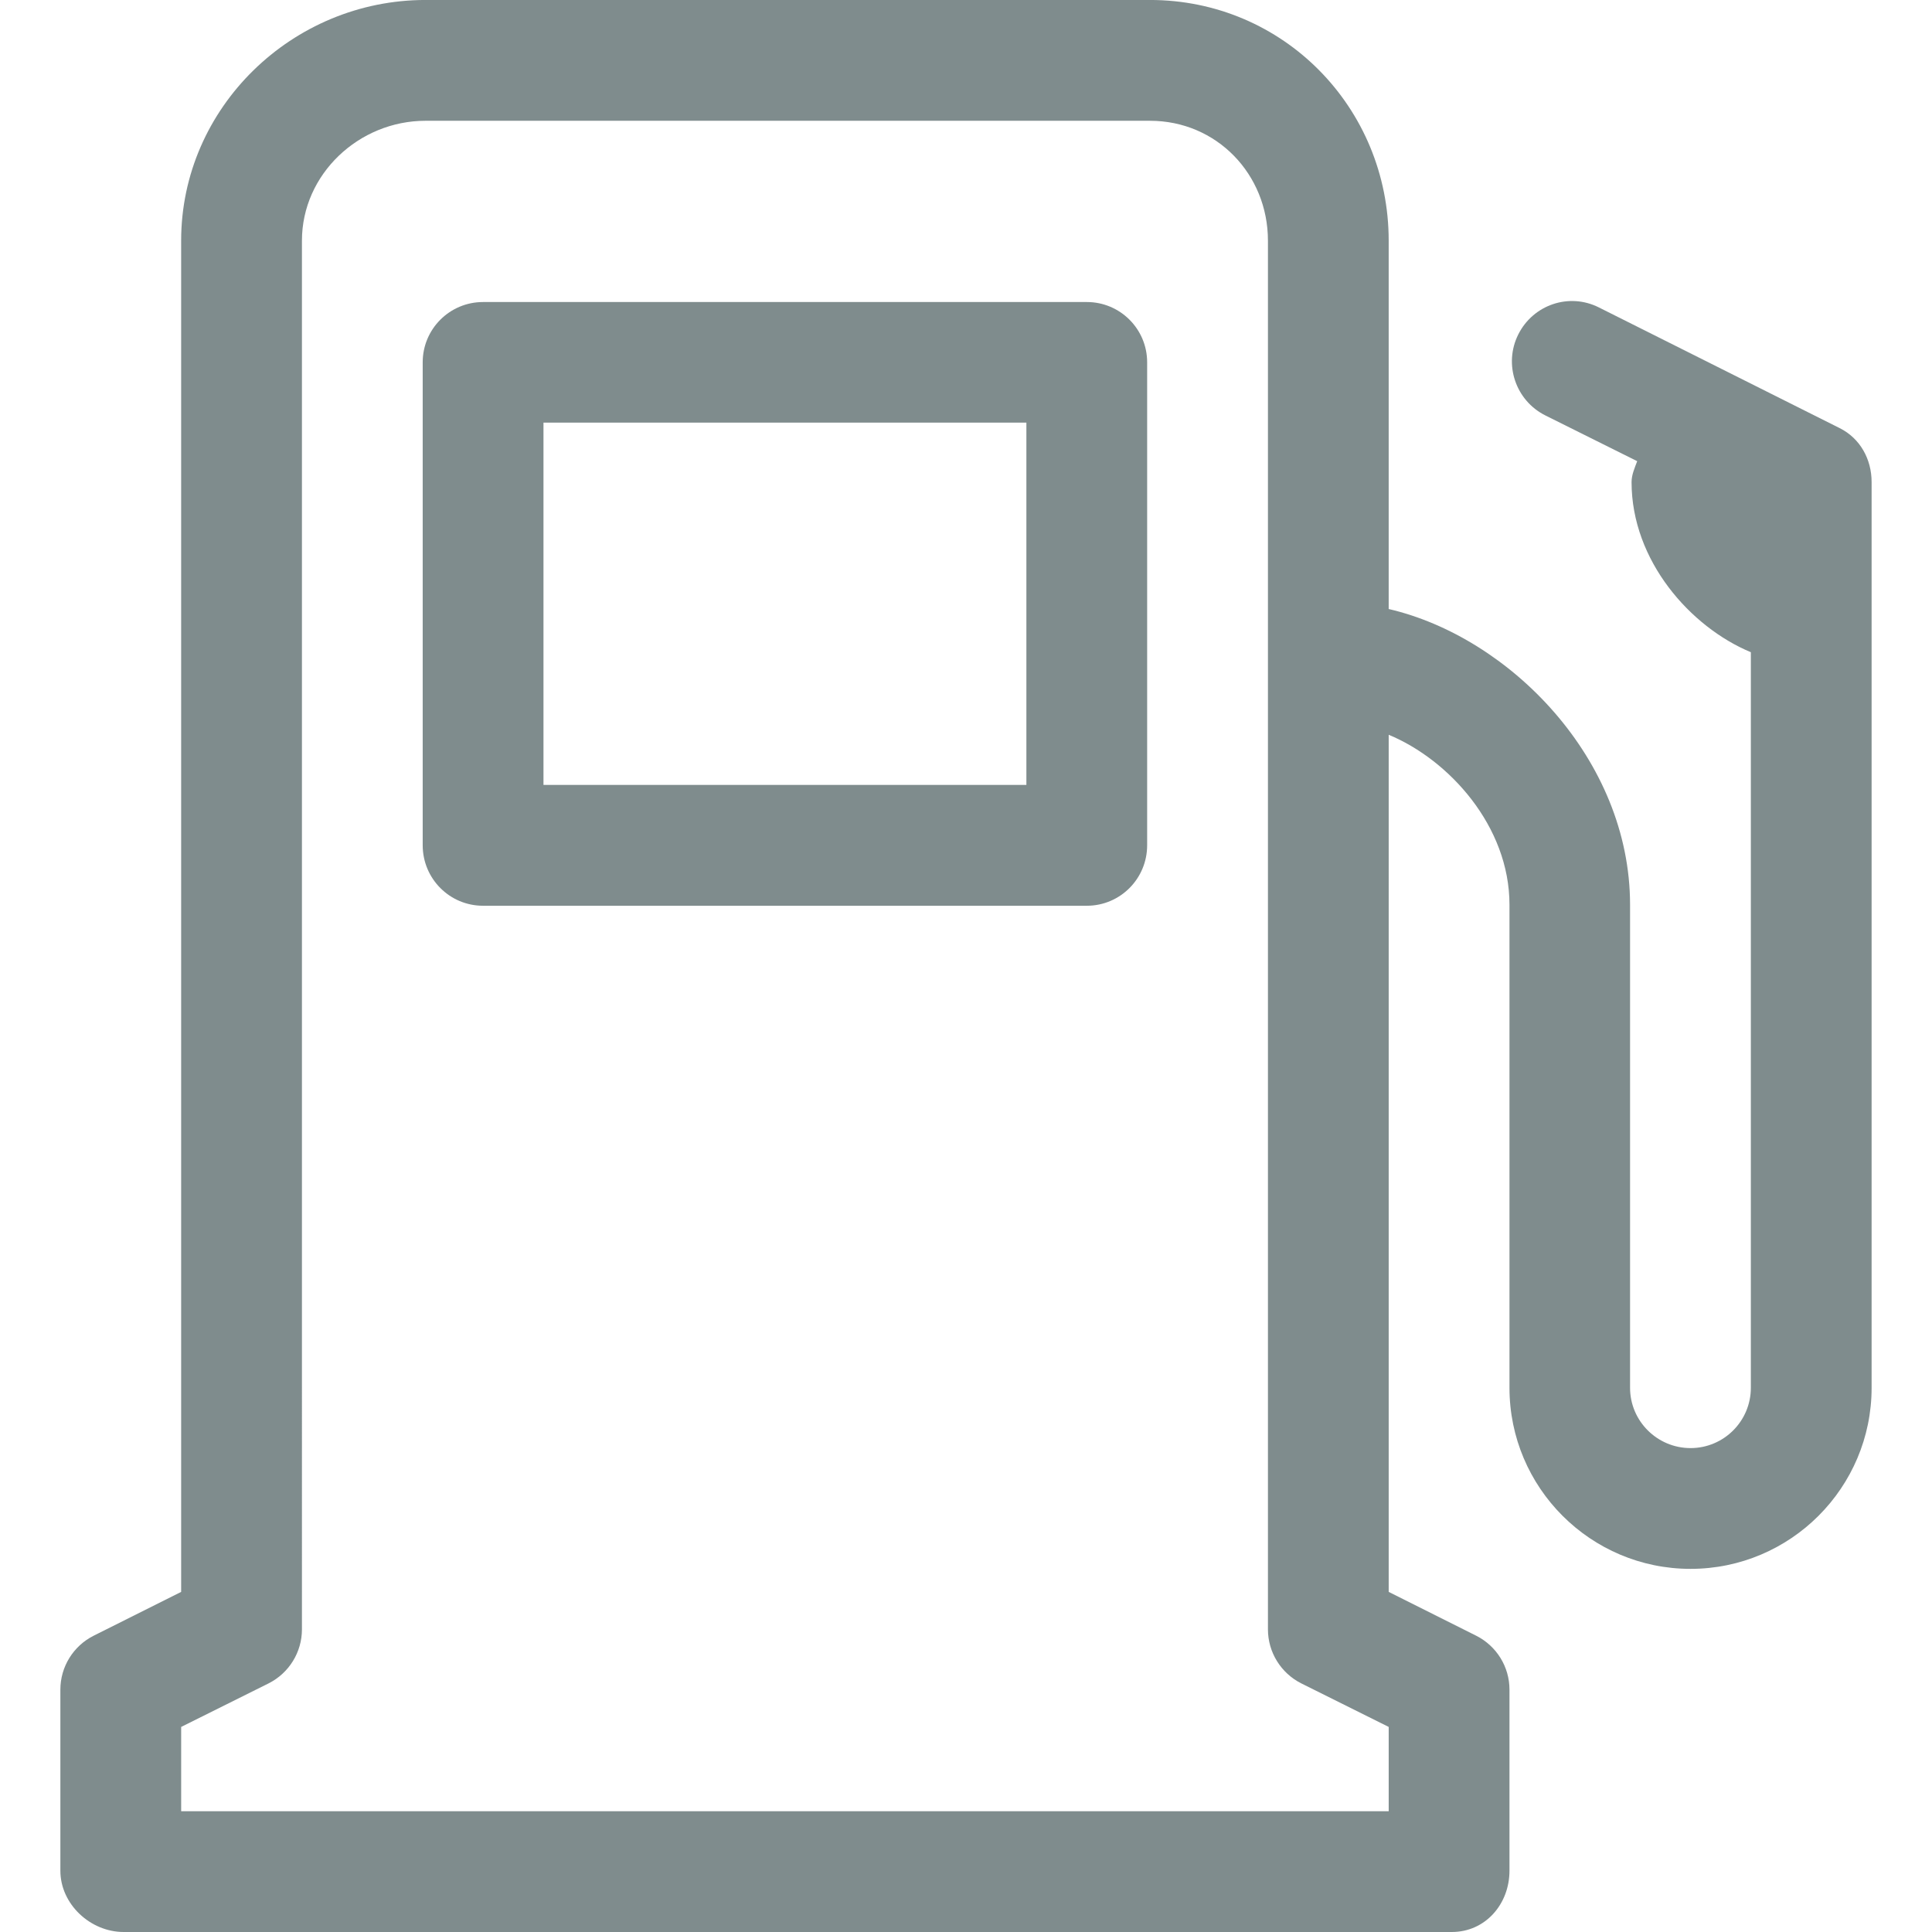
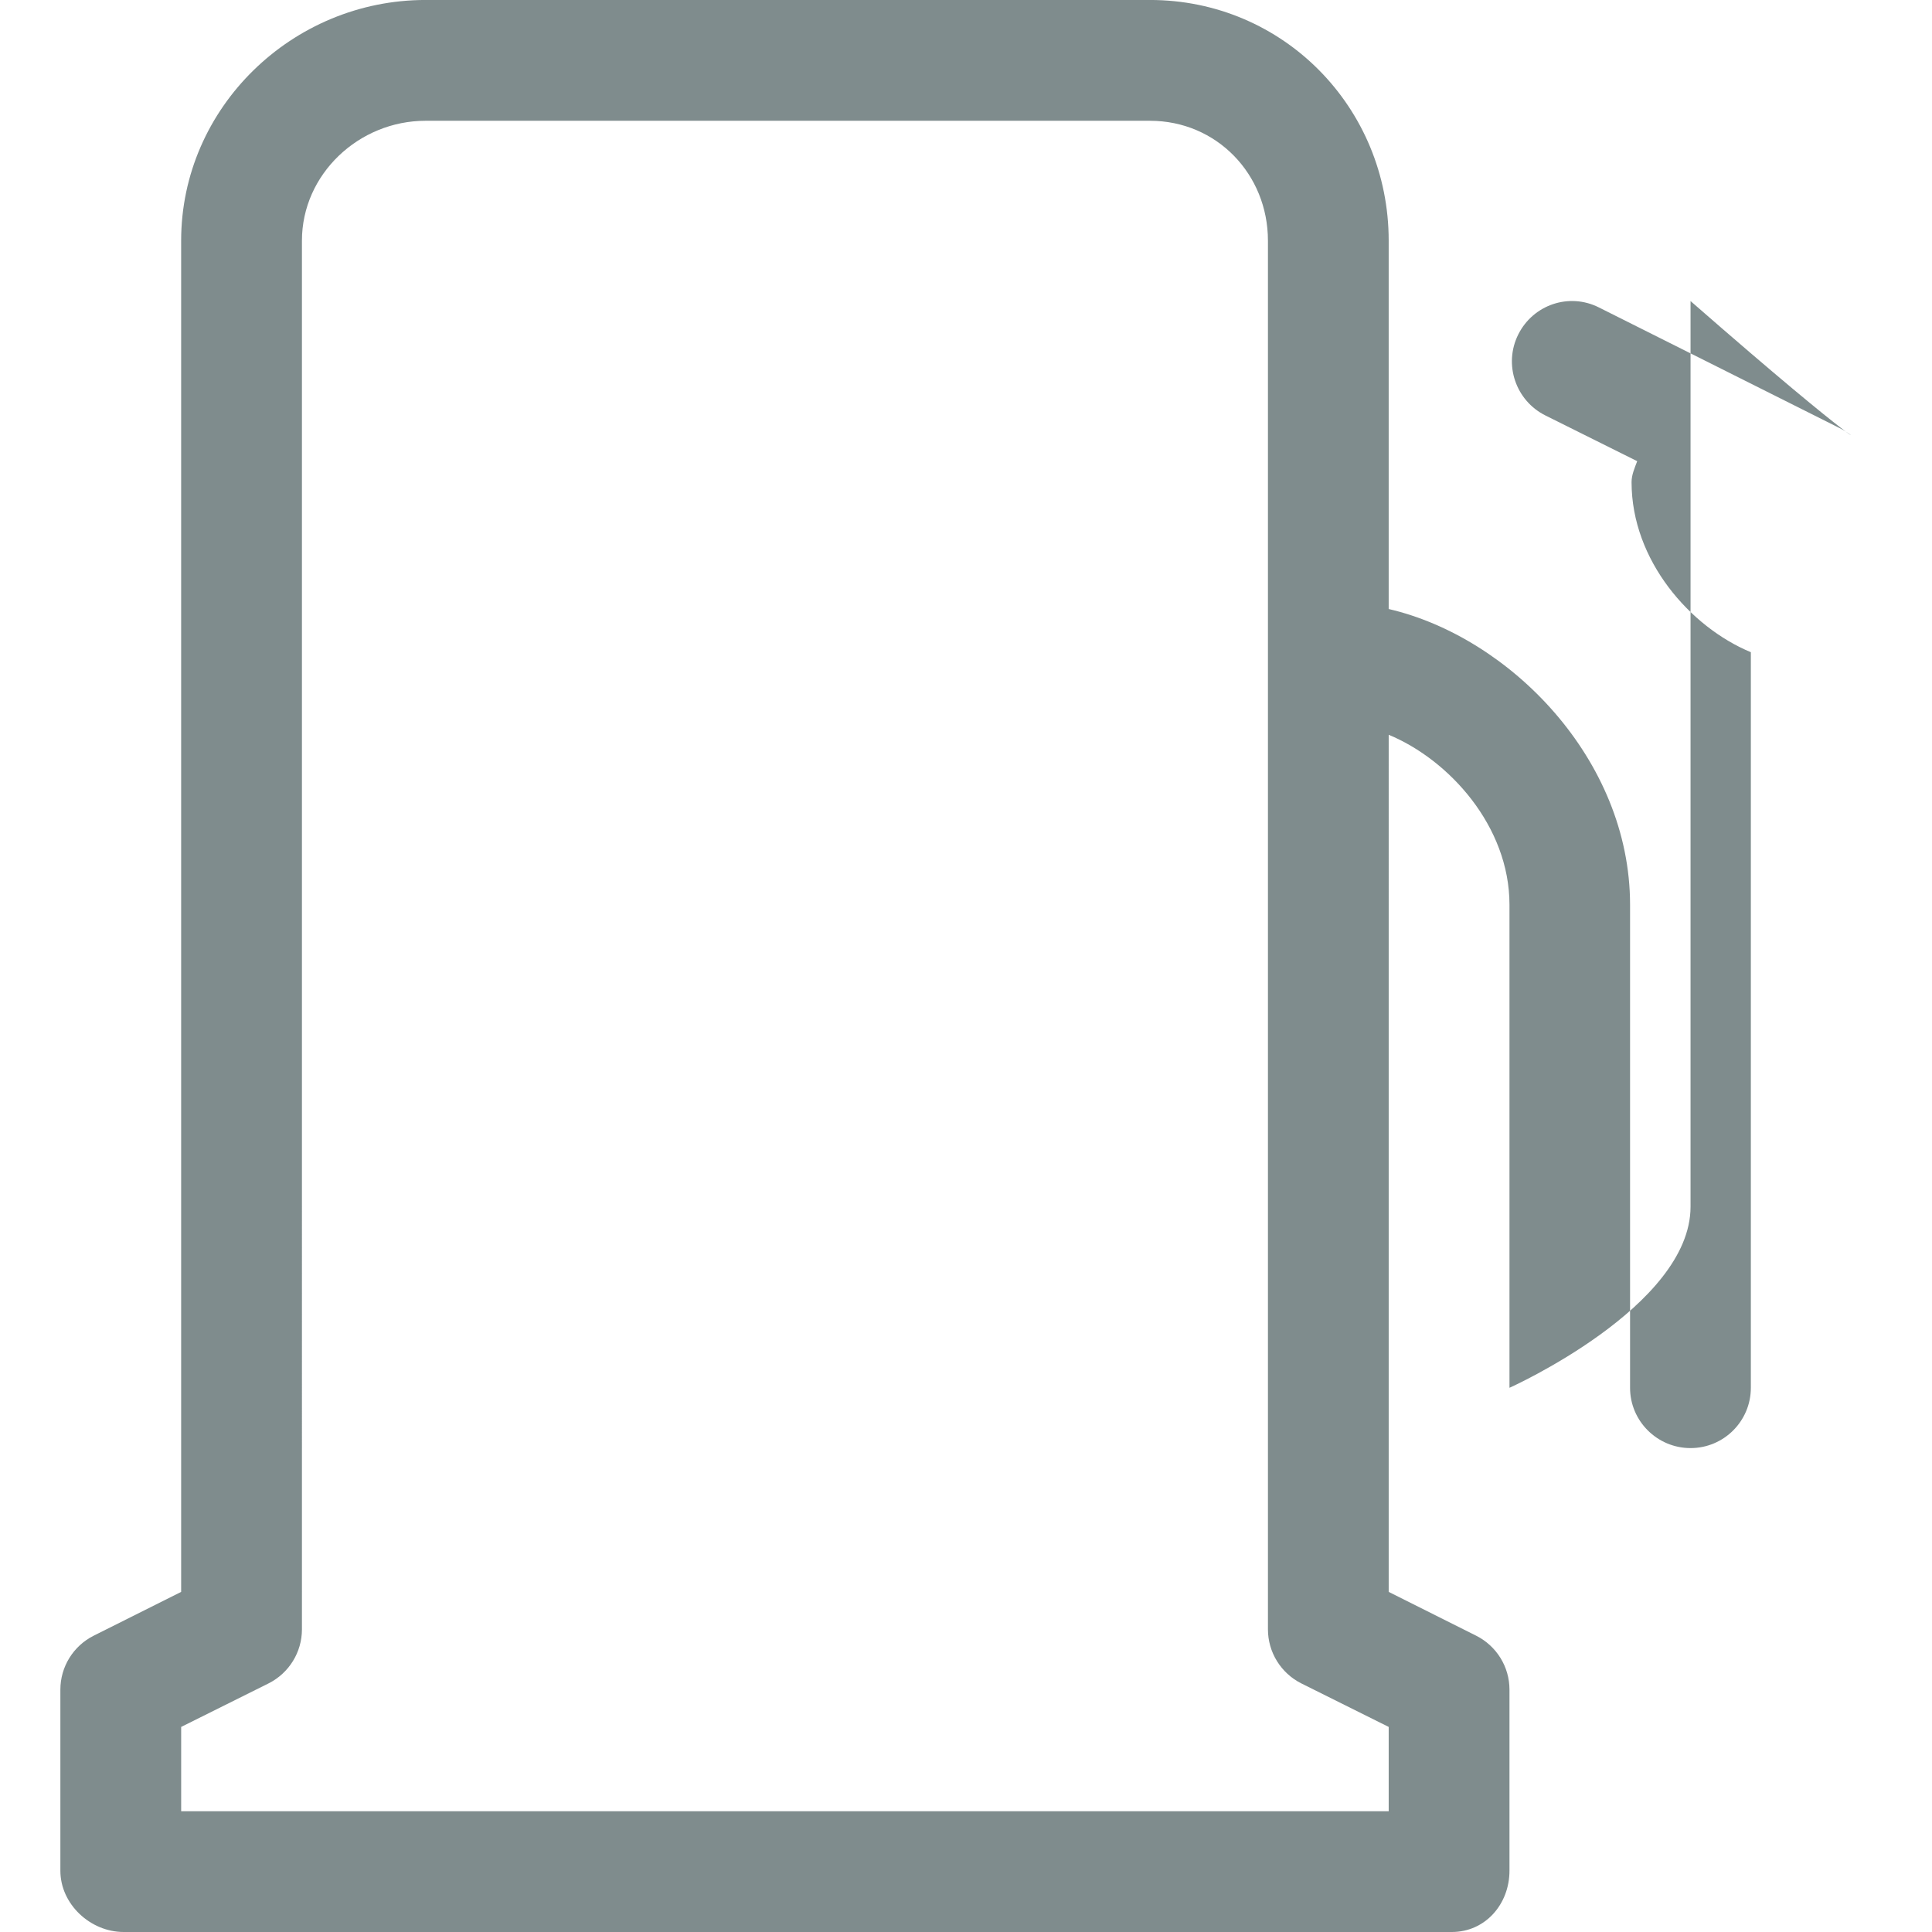
<svg xmlns="http://www.w3.org/2000/svg" version="1.1" id="Layer_1" x="0px" y="0px" width="141.73px" height="141.73px" viewBox="0 0 141.73 141.73" enable-background="new 0 0 141.73 141.73" xml:space="preserve">
  <g>
-     <path fill="#7F8C8D" d="M75.295,57.581H39.869V31.002h35.426V57.581z M84.154,26.578c0-2.442-1.98-4.421-4.424-4.421H35.433   c-2.443,0-4.424,1.979-4.424,4.421v35.429c0,2.455,1.981,4.438,4.424,4.438H79.73c2.443,0,4.424-1.982,4.424-4.438V26.578z" />
-     <path fill="#7F8C8D" d="M101.874,132.872H13.29v-6.186l6.417-3.196c1.495-0.754,2.443-2.285,2.443-3.962V17.658   c0-4.883,4.181-8.798,9.066-8.798h53.146c4.886,0,8.653,3.915,8.653,8.798v101.87c0,1.677,0.948,3.208,2.442,3.962l6.417,3.196   V132.872z M134.955,31.405l-17.658-8.85c-2.188-1.103-4.825-0.205-5.919,1.982c-1.094,2.187-0.194,4.851,1.993,5.941l6.732,3.354   c-0.182,0.489-0.413,1-0.413,1.534c0,5.771,4.327,10.644,8.751,12.479v53.962c0,2.442-1.981,4.424-4.424,4.424   c-2.443,0-4.437-1.981-4.437-4.424v-35.44c0-10.68-8.847-19.637-17.707-21.69v-27.02c0-9.769-7.741-17.659-17.513-17.659H31.215   c-9.771,0-17.926,7.891-17.926,17.659v99.123l-6.405,3.208c-1.507,0.754-2.455,2.285-2.455,3.962v13.284   c0,2.455,2.2,4.496,4.643,4.496h97.432c2.455,0,4.23-2.041,4.23-4.496v-13.284c0-1.677-0.948-3.208-2.455-3.962l-6.405-3.208   V53.902c4.424,1.832,8.86,6.708,8.86,12.466v35.44c0,7.328,5.955,13.283,13.283,13.283s13.283-5.955,13.283-13.283v-66.44   C137.301,33.691,136.462,32.157,134.955,31.405z" />
+     <path fill="#7F8C8D" d="M101.874,132.872H13.29v-6.186l6.417-3.196c1.495-0.754,2.443-2.285,2.443-3.962V17.658   c0-4.883,4.181-8.798,9.066-8.798h53.146c4.886,0,8.653,3.915,8.653,8.798v101.87c0,1.677,0.948,3.208,2.442,3.962l6.417,3.196   V132.872z M134.955,31.405l-17.658-8.85c-2.188-1.103-4.825-0.205-5.919,1.982c-1.094,2.187-0.194,4.851,1.993,5.941l6.732,3.354   c-0.182,0.489-0.413,1-0.413,1.534c0,5.771,4.327,10.644,8.751,12.479v53.962c0,2.442-1.981,4.424-4.424,4.424   c-2.443,0-4.437-1.981-4.437-4.424v-35.44c0-10.68-8.847-19.637-17.707-21.69v-27.02c0-9.769-7.741-17.659-17.513-17.659H31.215   c-9.771,0-17.926,7.891-17.926,17.659v99.123l-6.405,3.208c-1.507,0.754-2.455,2.285-2.455,3.962v13.284   c0,2.455,2.2,4.496,4.643,4.496h97.432c2.455,0,4.23-2.041,4.23-4.496v-13.284c0-1.677-0.948-3.208-2.455-3.962l-6.405-3.208   V53.902c4.424,1.832,8.86,6.708,8.86,12.466v35.44s13.283-5.955,13.283-13.283v-66.44   C137.301,33.691,136.462,32.157,134.955,31.405z" />
  </g>
  <g>
</g>
  <g>
</g>
  <g>
</g>
  <g>
</g>
  <g>
</g>
  <g>
</g>
</svg>